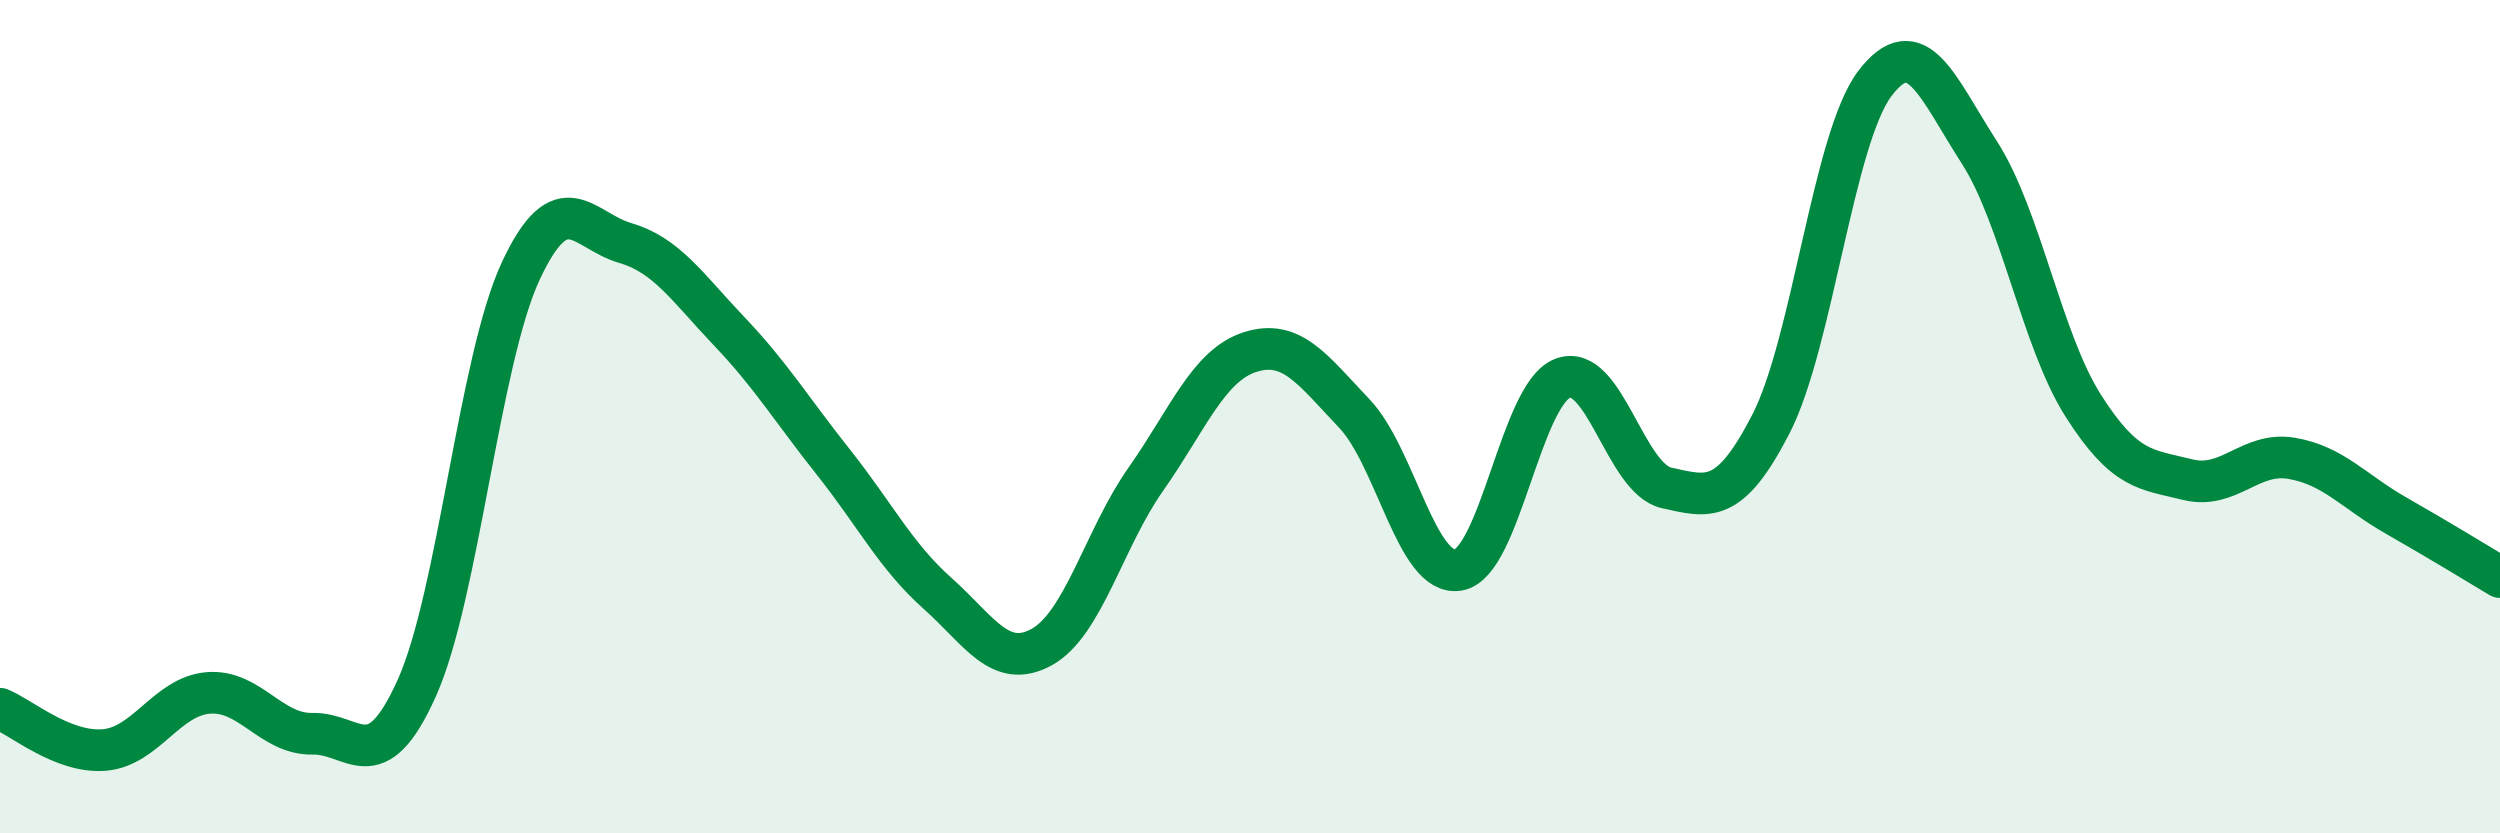
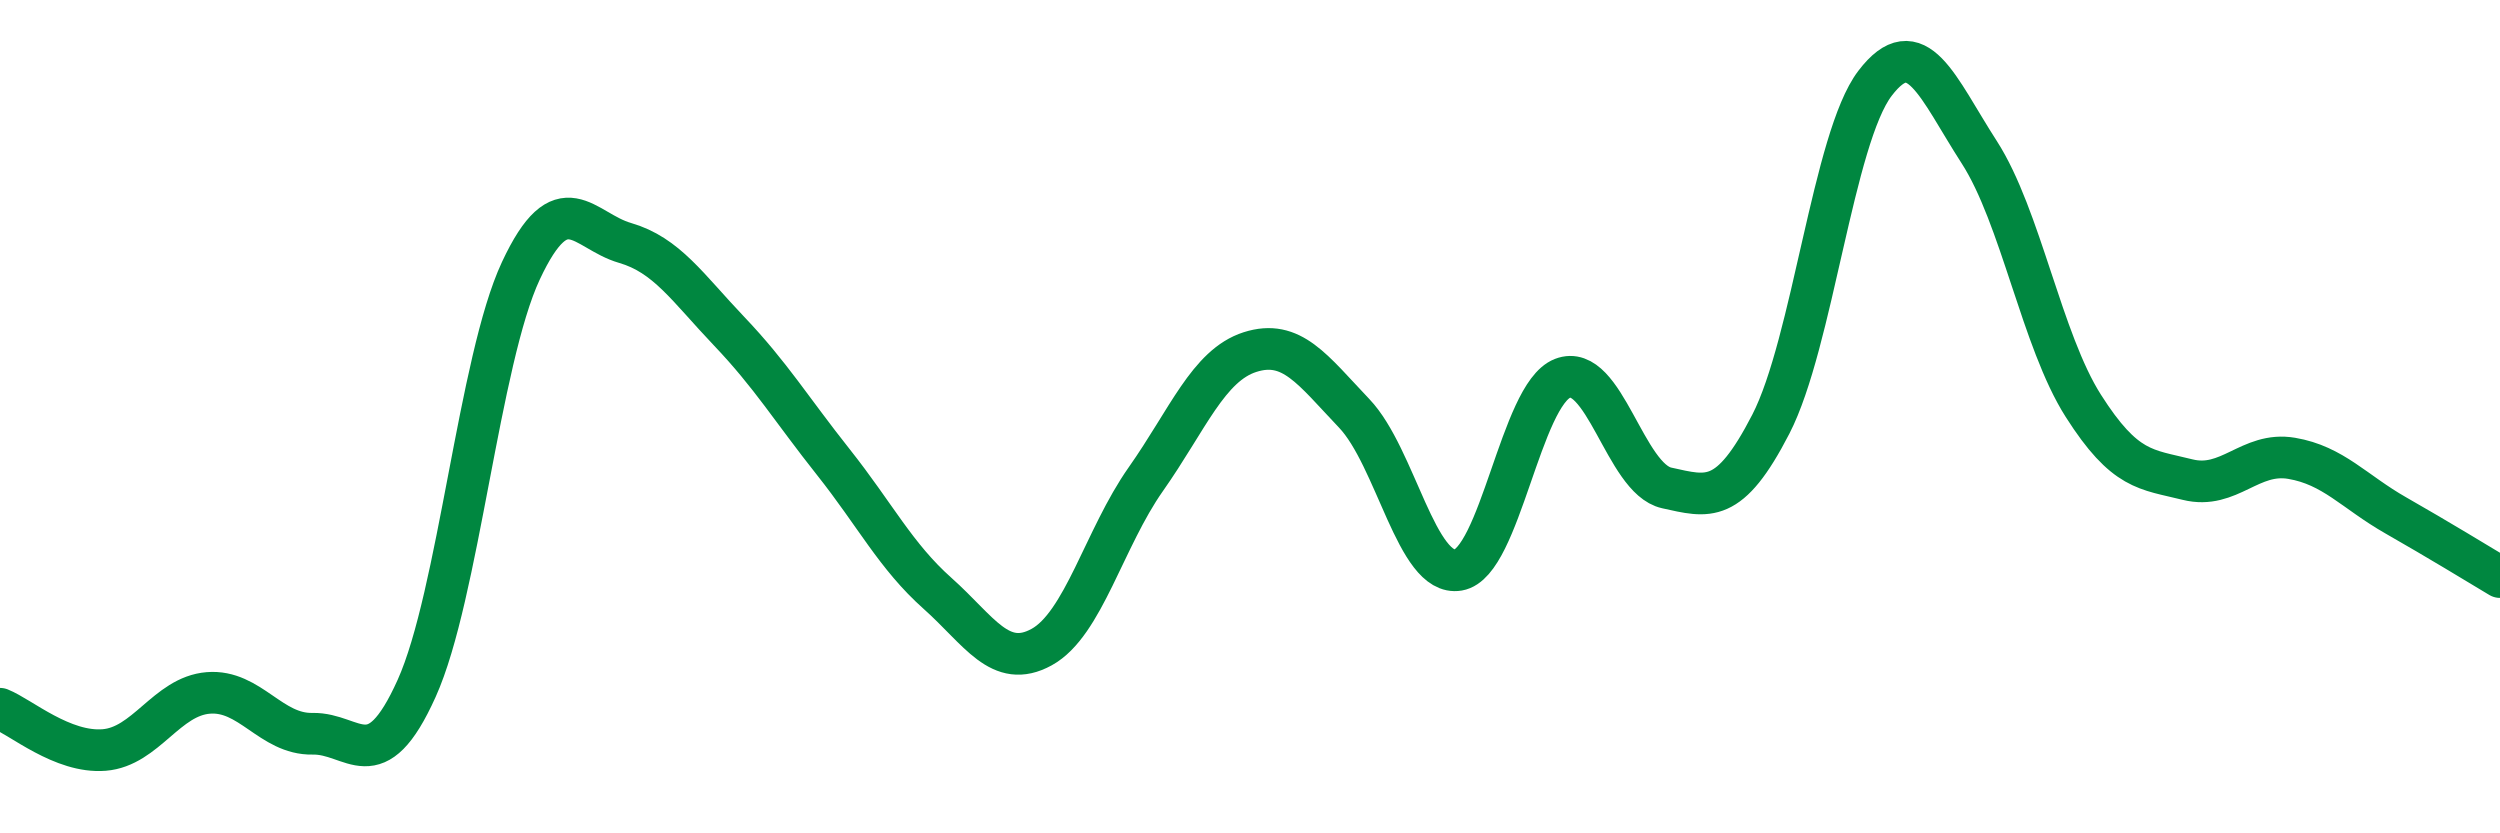
<svg xmlns="http://www.w3.org/2000/svg" width="60" height="20" viewBox="0 0 60 20">
-   <path d="M 0,17.01 C 0.5,17.21 1.5,18.08 2.5,18 C 3.5,17.92 4,16.71 5,16.63 C 6,16.55 6.5,17.63 7.5,17.61 C 8.5,17.59 9,18.74 10,16.52 C 11,14.3 11.5,8.64 12.5,6.5 C 13.5,4.36 14,5.54 15,5.83 C 16,6.12 16.5,6.9 17.5,7.95 C 18.5,9 19,9.83 20,11.09 C 21,12.35 21.5,13.35 22.5,14.24 C 23.5,15.13 24,16.08 25,15.53 C 26,14.98 26.5,12.92 27.5,11.5 C 28.5,10.08 29,8.77 30,8.45 C 31,8.13 31.5,8.87 32.5,9.92 C 33.5,10.97 34,13.85 35,13.68 C 36,13.51 36.5,9.47 37.5,9.08 C 38.5,8.69 39,11.49 40,11.71 C 41,11.93 41.5,12.12 42.5,10.18 C 43.5,8.24 44,3.31 45,2 C 46,0.69 46.5,2.1 47.5,3.65 C 48.5,5.2 49,8.17 50,9.74 C 51,11.31 51.5,11.26 52.5,11.51 C 53.5,11.76 54,10.83 55,11 C 56,11.17 56.5,11.8 57.5,12.37 C 58.5,12.94 59.5,13.55 60,13.85L60 20L0 20Z" fill="#008740" opacity="0.1" stroke-linecap="round" stroke-linejoin="round" />
  <path d="M 0,17.01 C 0.5,17.21 1.5,18.08 2.5,18 C 3.5,17.92 4,16.71 5,16.63 C 6,16.55 6.5,17.63 7.5,17.61 C 8.5,17.59 9,18.74 10,16.52 C 11,14.3 11.5,8.64 12.5,6.5 C 13.5,4.36 14,5.54 15,5.83 C 16,6.12 16.5,6.9 17.5,7.95 C 18.5,9 19,9.83 20,11.09 C 21,12.35 21.5,13.35 22.5,14.24 C 23.5,15.13 24,16.08 25,15.53 C 26,14.98 26.5,12.92 27.5,11.5 C 28.5,10.08 29,8.77 30,8.45 C 31,8.13 31.5,8.87 32.5,9.92 C 33.5,10.97 34,13.85 35,13.68 C 36,13.51 36.5,9.47 37.5,9.08 C 38.5,8.69 39,11.49 40,11.71 C 41,11.93 41.5,12.12 42.5,10.18 C 43.5,8.24 44,3.31 45,2 C 46,0.69 46.5,2.1 47.5,3.65 C 48.5,5.2 49,8.17 50,9.74 C 51,11.31 51.5,11.26 52.5,11.51 C 53.5,11.76 54,10.83 55,11 C 56,11.17 56.5,11.8 57.5,12.37 C 58.5,12.94 59.5,13.55 60,13.85" stroke="#008740" stroke-width="1" fill="none" stroke-linecap="round" stroke-linejoin="round" />
</svg>